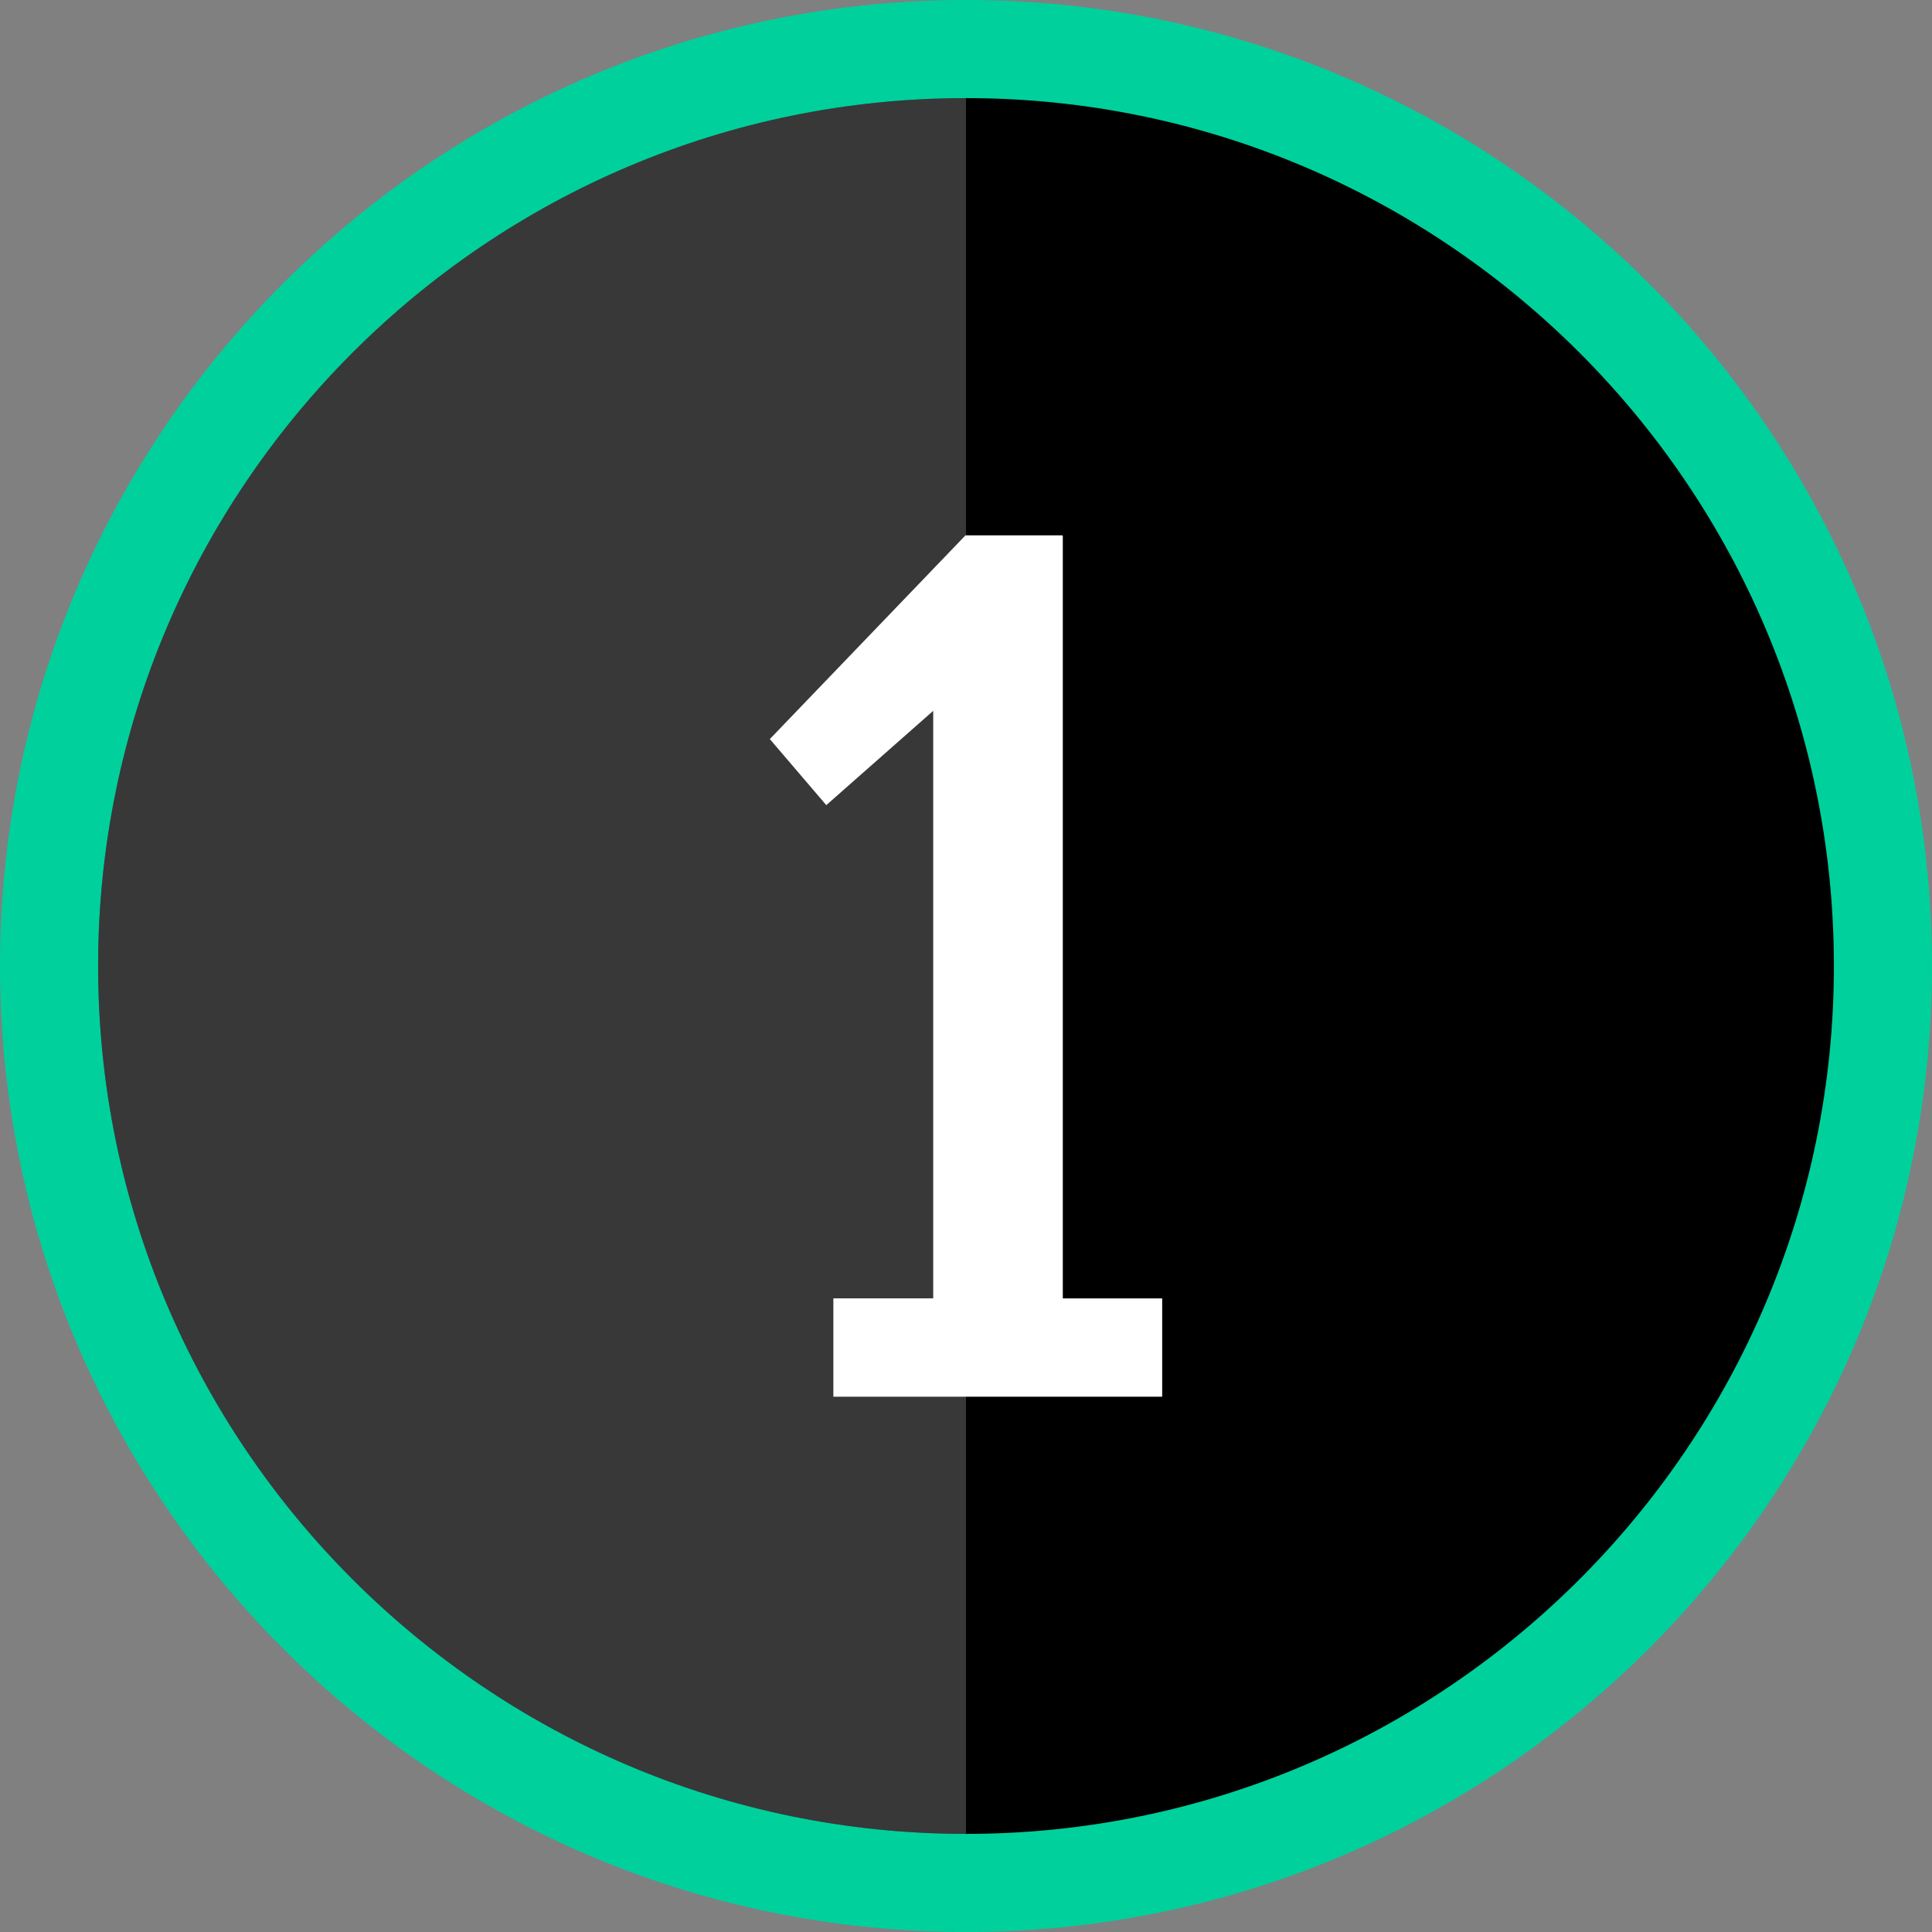
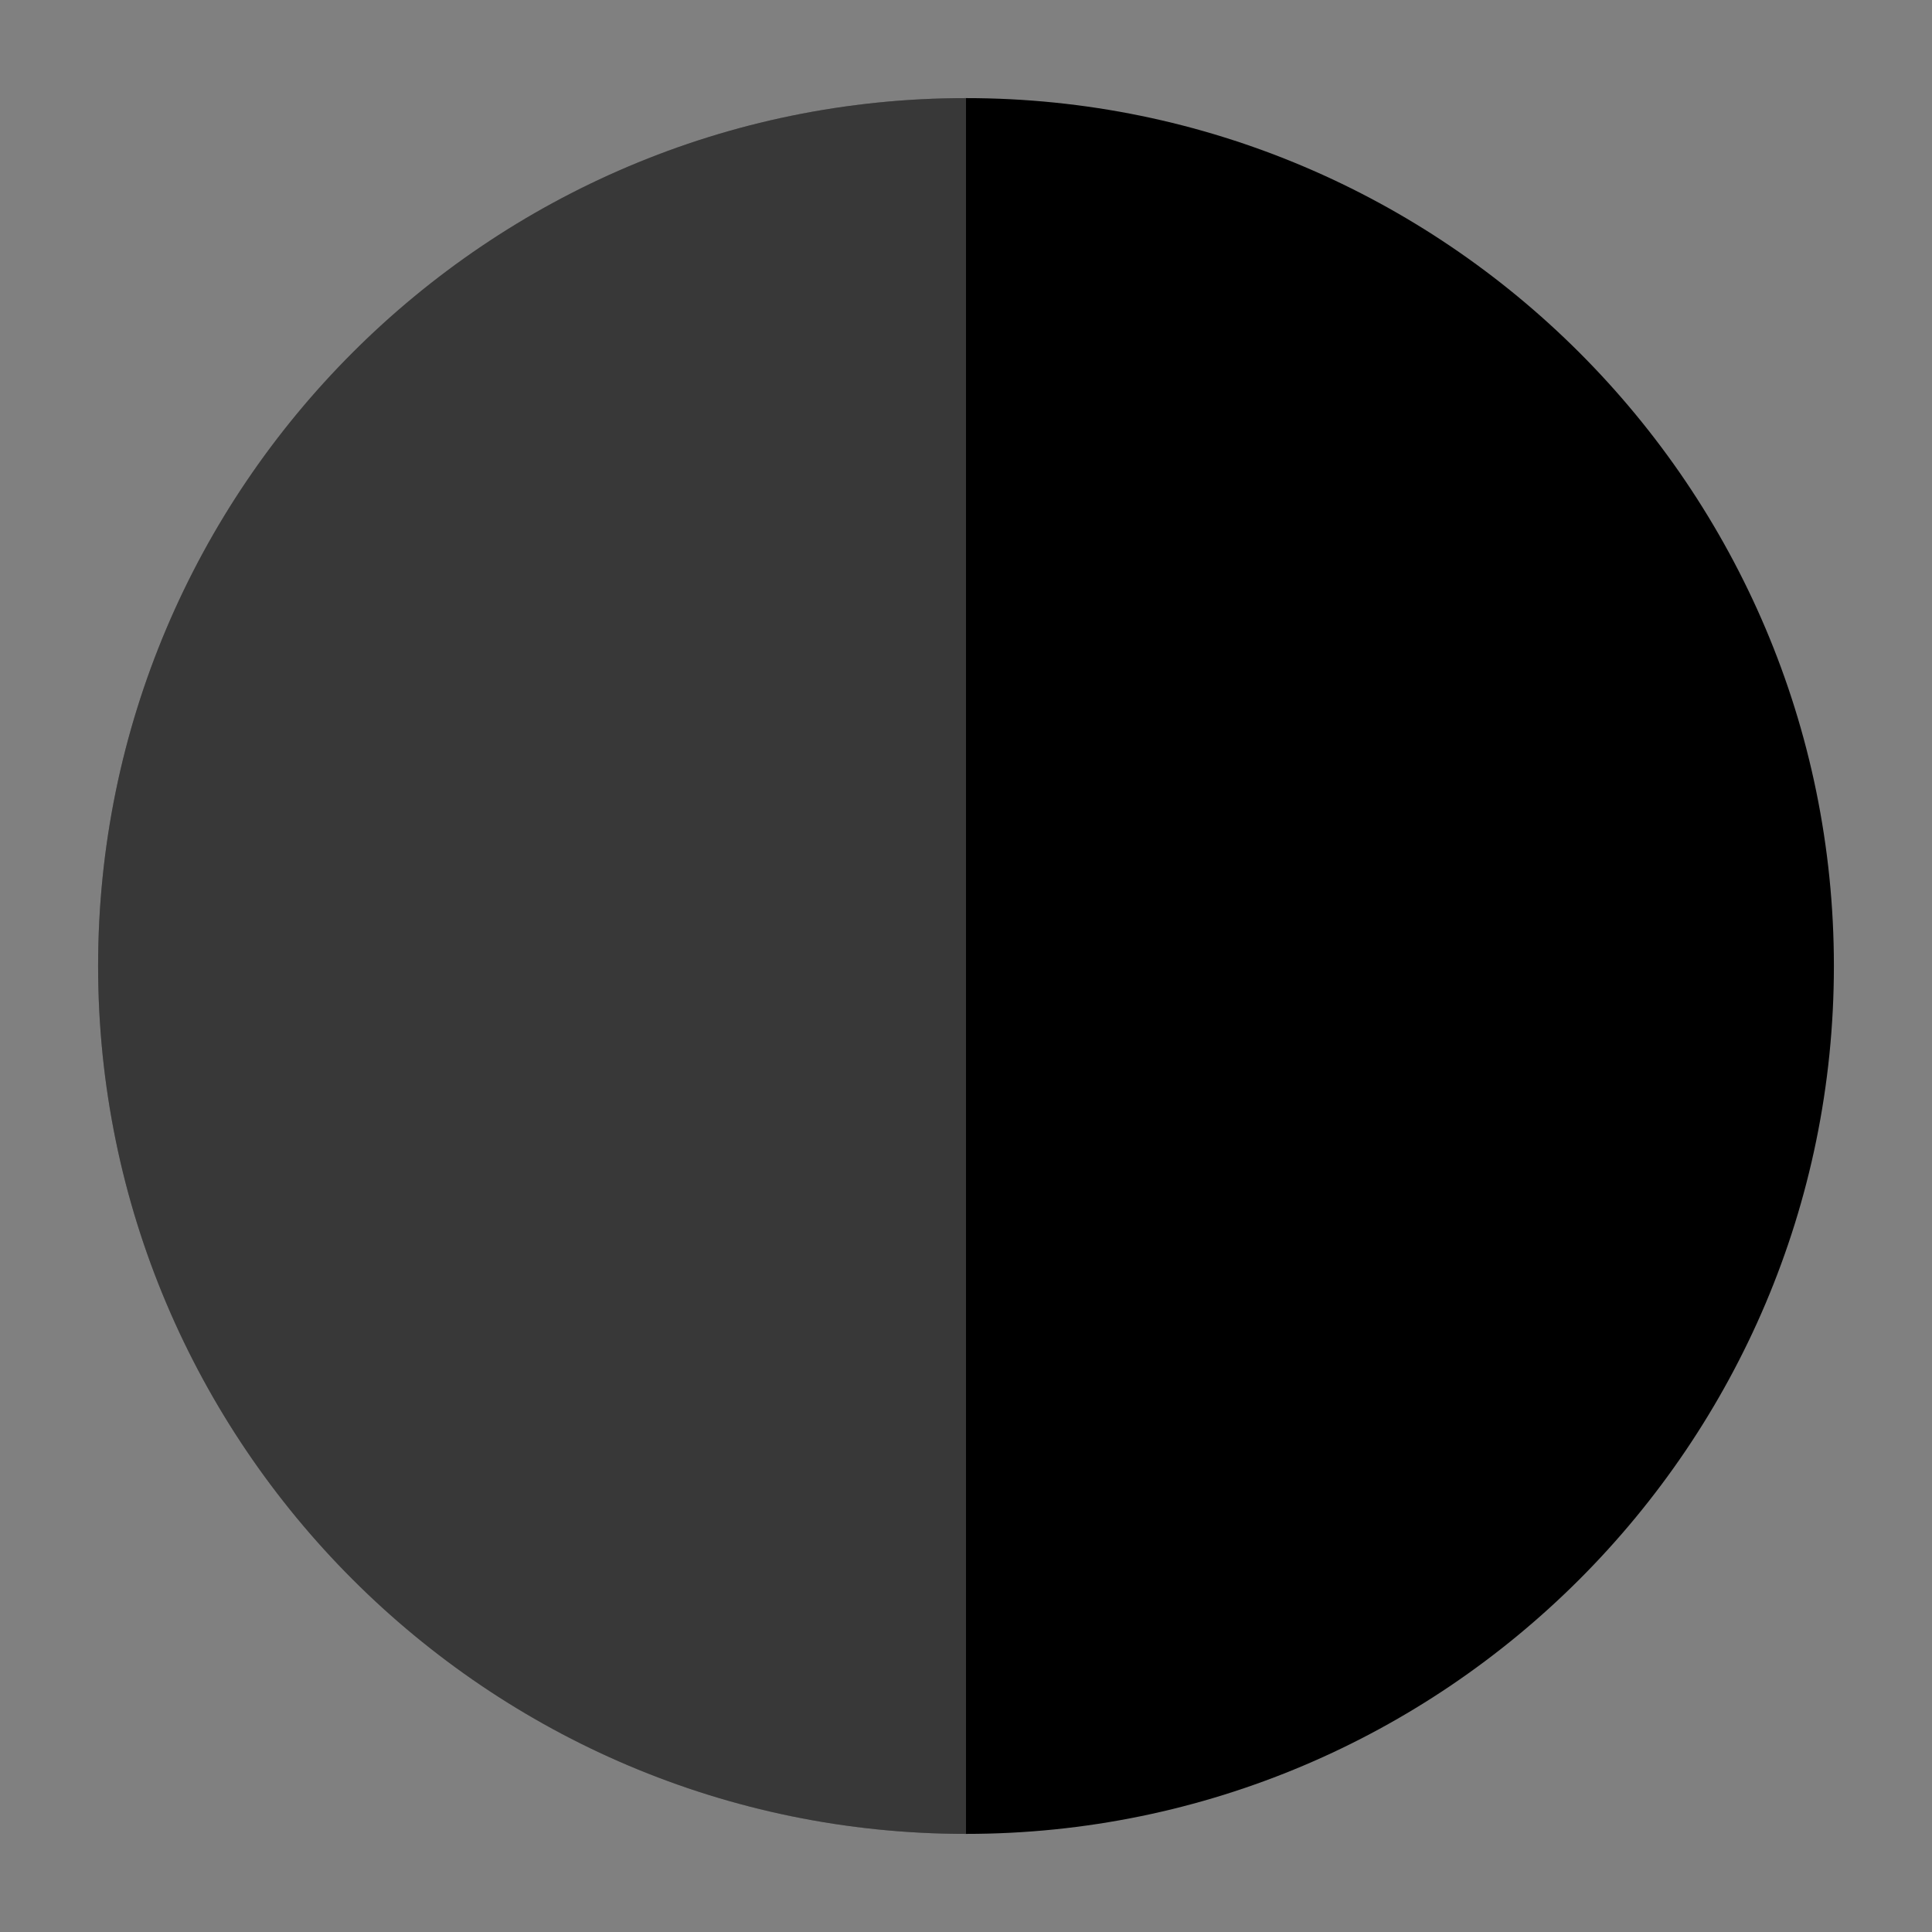
<svg xmlns="http://www.w3.org/2000/svg" id="Layer_4_copy_7" height="512" viewBox="0 0 64 64" width="512">
  <rect x="0" y="0" width="64" height="64" fill="#808080" stroke="none" />
  <g>
-     <path d="m32 0c-17.645 0-32 14.355-32 32s14.355 32 32 32 32-14.355 32-32-14.355-32-32-32z" fill="#00d09c" />
    <path d="m32 3.25c-15.853 0-28.75 12.897-28.75 28.75s12.897 28.75 28.75 28.75 28.75-12.897 28.75-28.75-12.897-28.75-28.75-28.75z" />
    <path d="m32 3.25c-15.853 0-28.75 12.897-28.75 28.75s12.897 28.75 28.75 28.75z" fill="#fff" opacity=".22" />
  </g>
  <g>
    <g>
-       <path d="m27.606 43.009h3.308v-19.462l-3.542 3.124-1.871-2.188 6.482-6.749h3.224l-.016.034.016-.016v25.259h3.292v3.257h-10.893z" fill="#fff" />
-     </g>
+       </g>
  </g>
</svg>